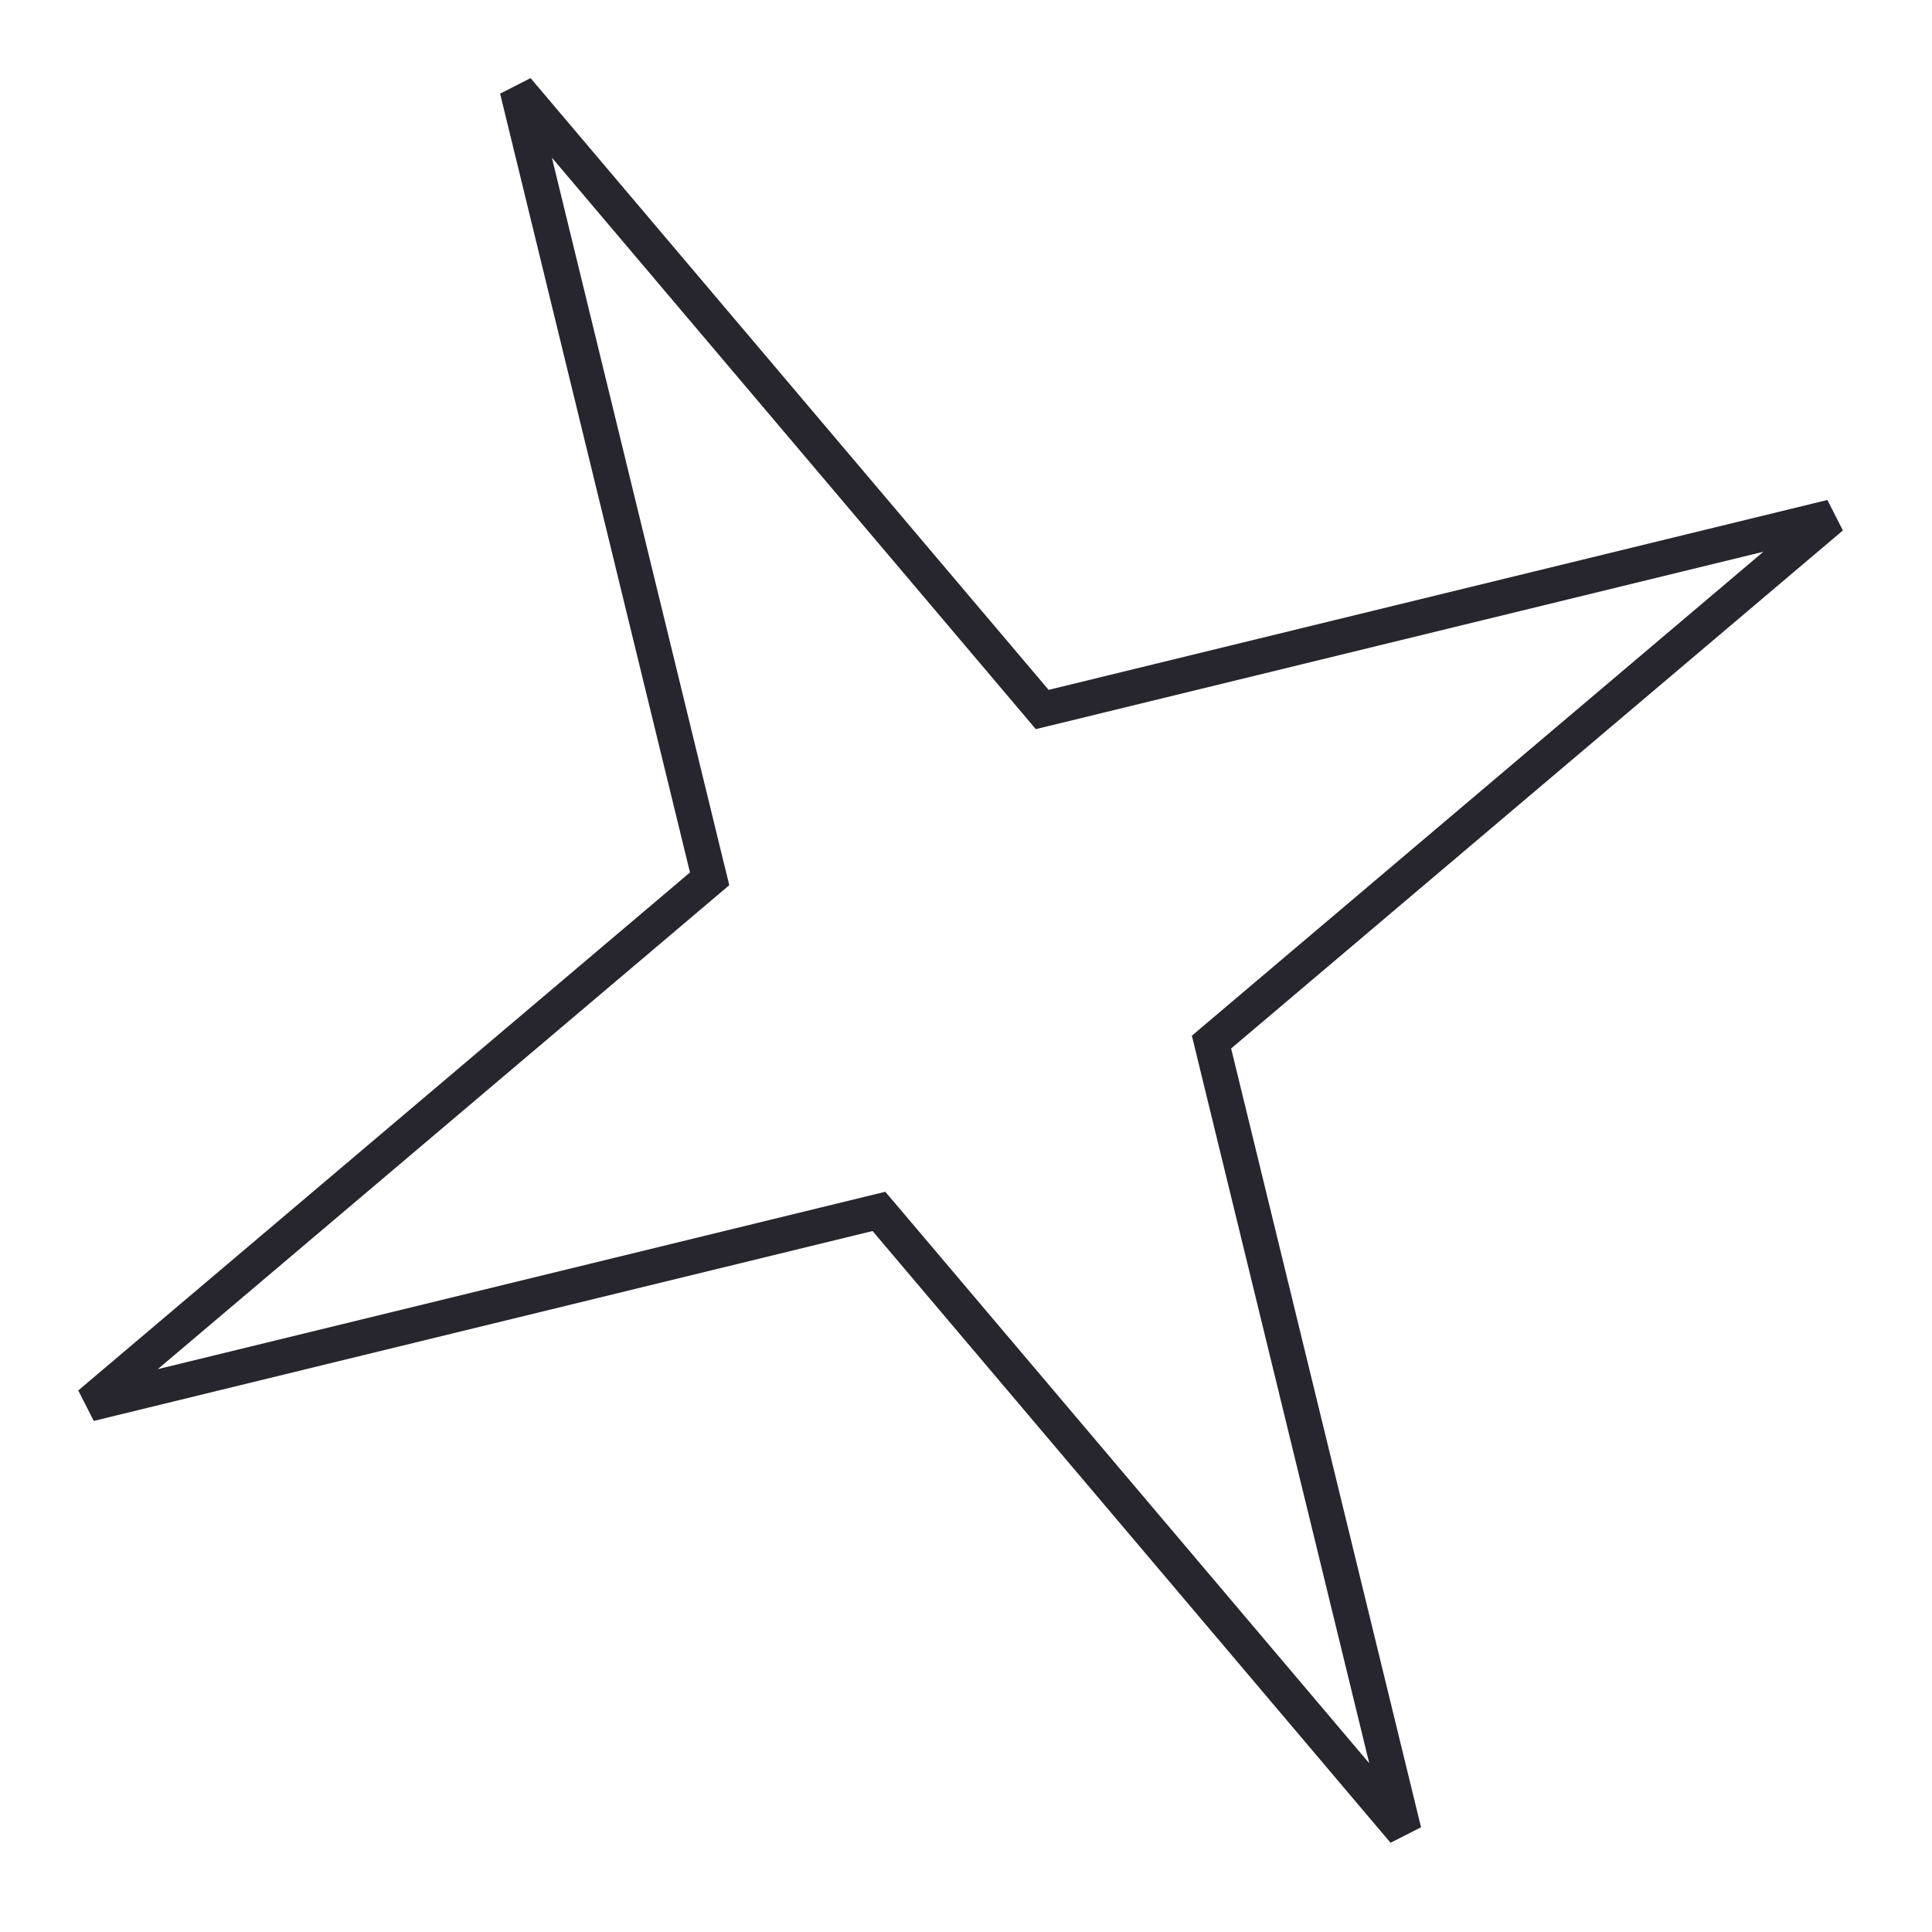
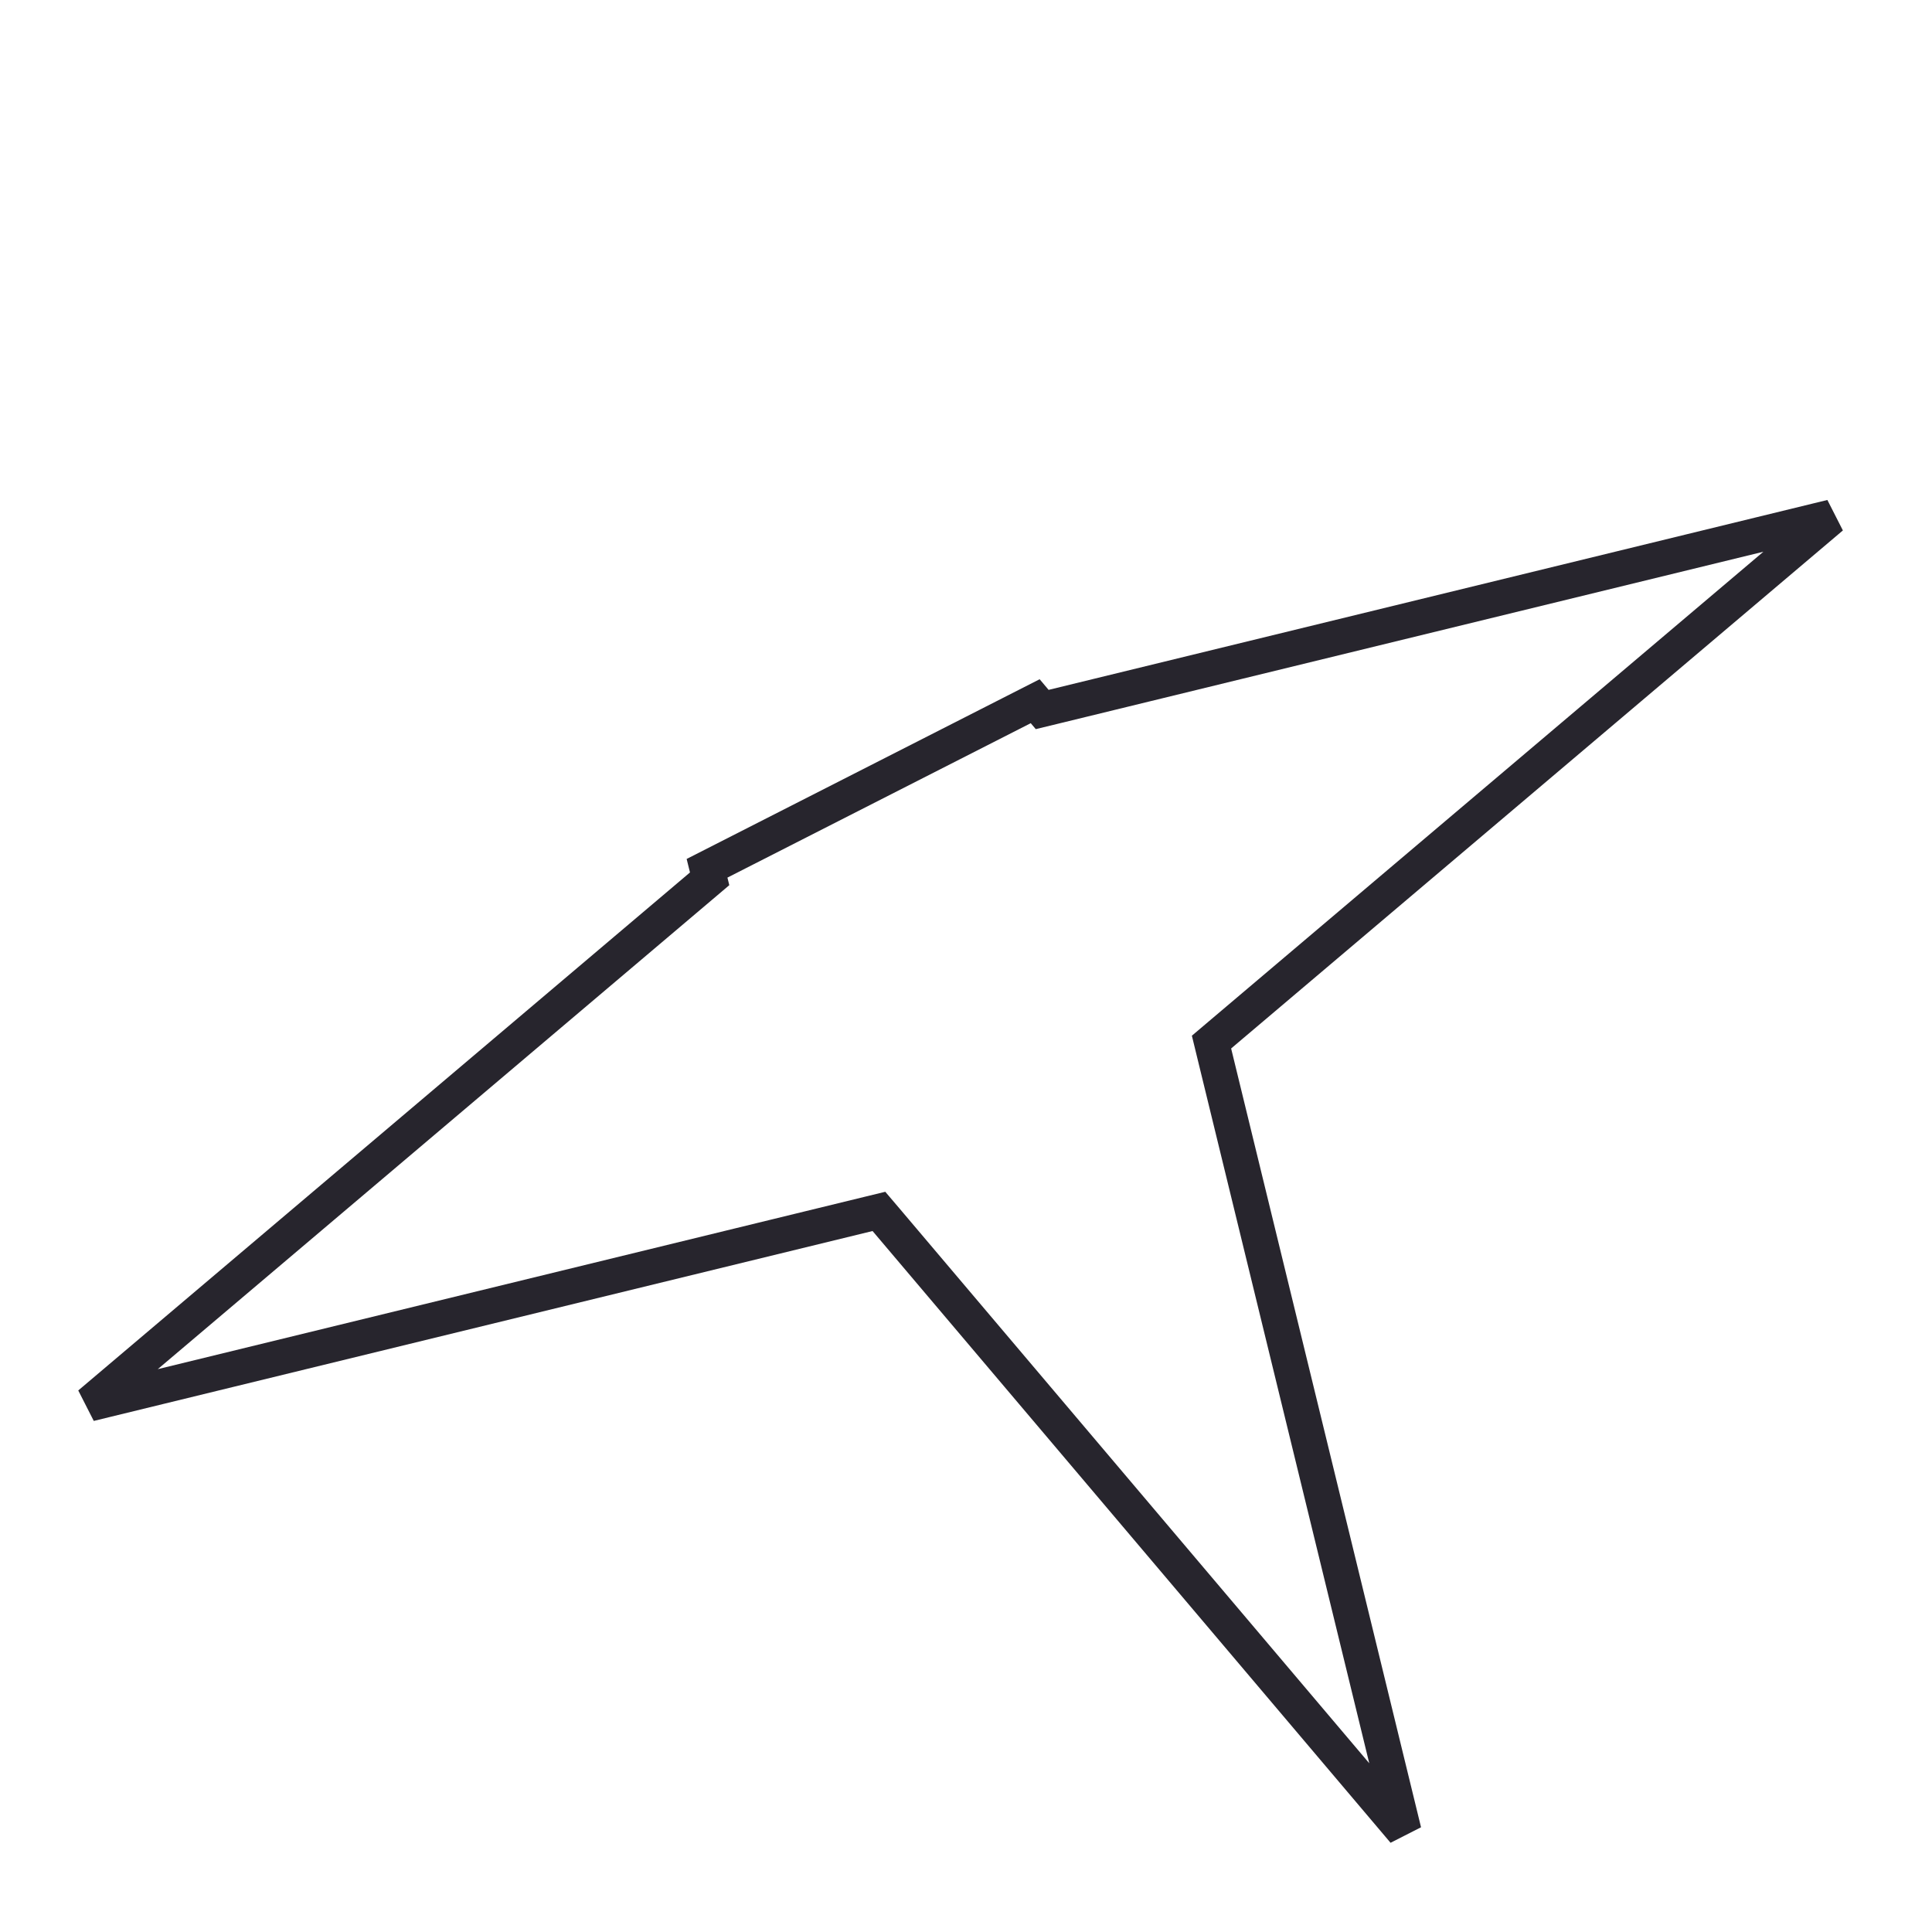
<svg xmlns="http://www.w3.org/2000/svg" width="55" height="55" viewBox="0 0 55 55" fill="none">
-   <path d="M29.47 19.962L29.669 20.198L29.97 20.125L52.14 14.719L34.725 29.466L34.489 29.666L34.562 29.966L39.968 52.137L25.221 34.721L25.021 34.486L24.721 34.559L2.551 39.965L19.966 25.218L20.202 25.018L20.128 24.718L14.723 2.547L29.47 19.962Z" stroke="#27252D" />
+   <path d="M29.47 19.962L29.669 20.198L29.97 20.125L52.14 14.719L34.725 29.466L34.489 29.666L34.562 29.966L39.968 52.137L25.221 34.721L25.021 34.486L24.721 34.559L2.551 39.965L19.966 25.218L20.202 25.018L20.128 24.718L29.47 19.962Z" stroke="#27252D" />
</svg>